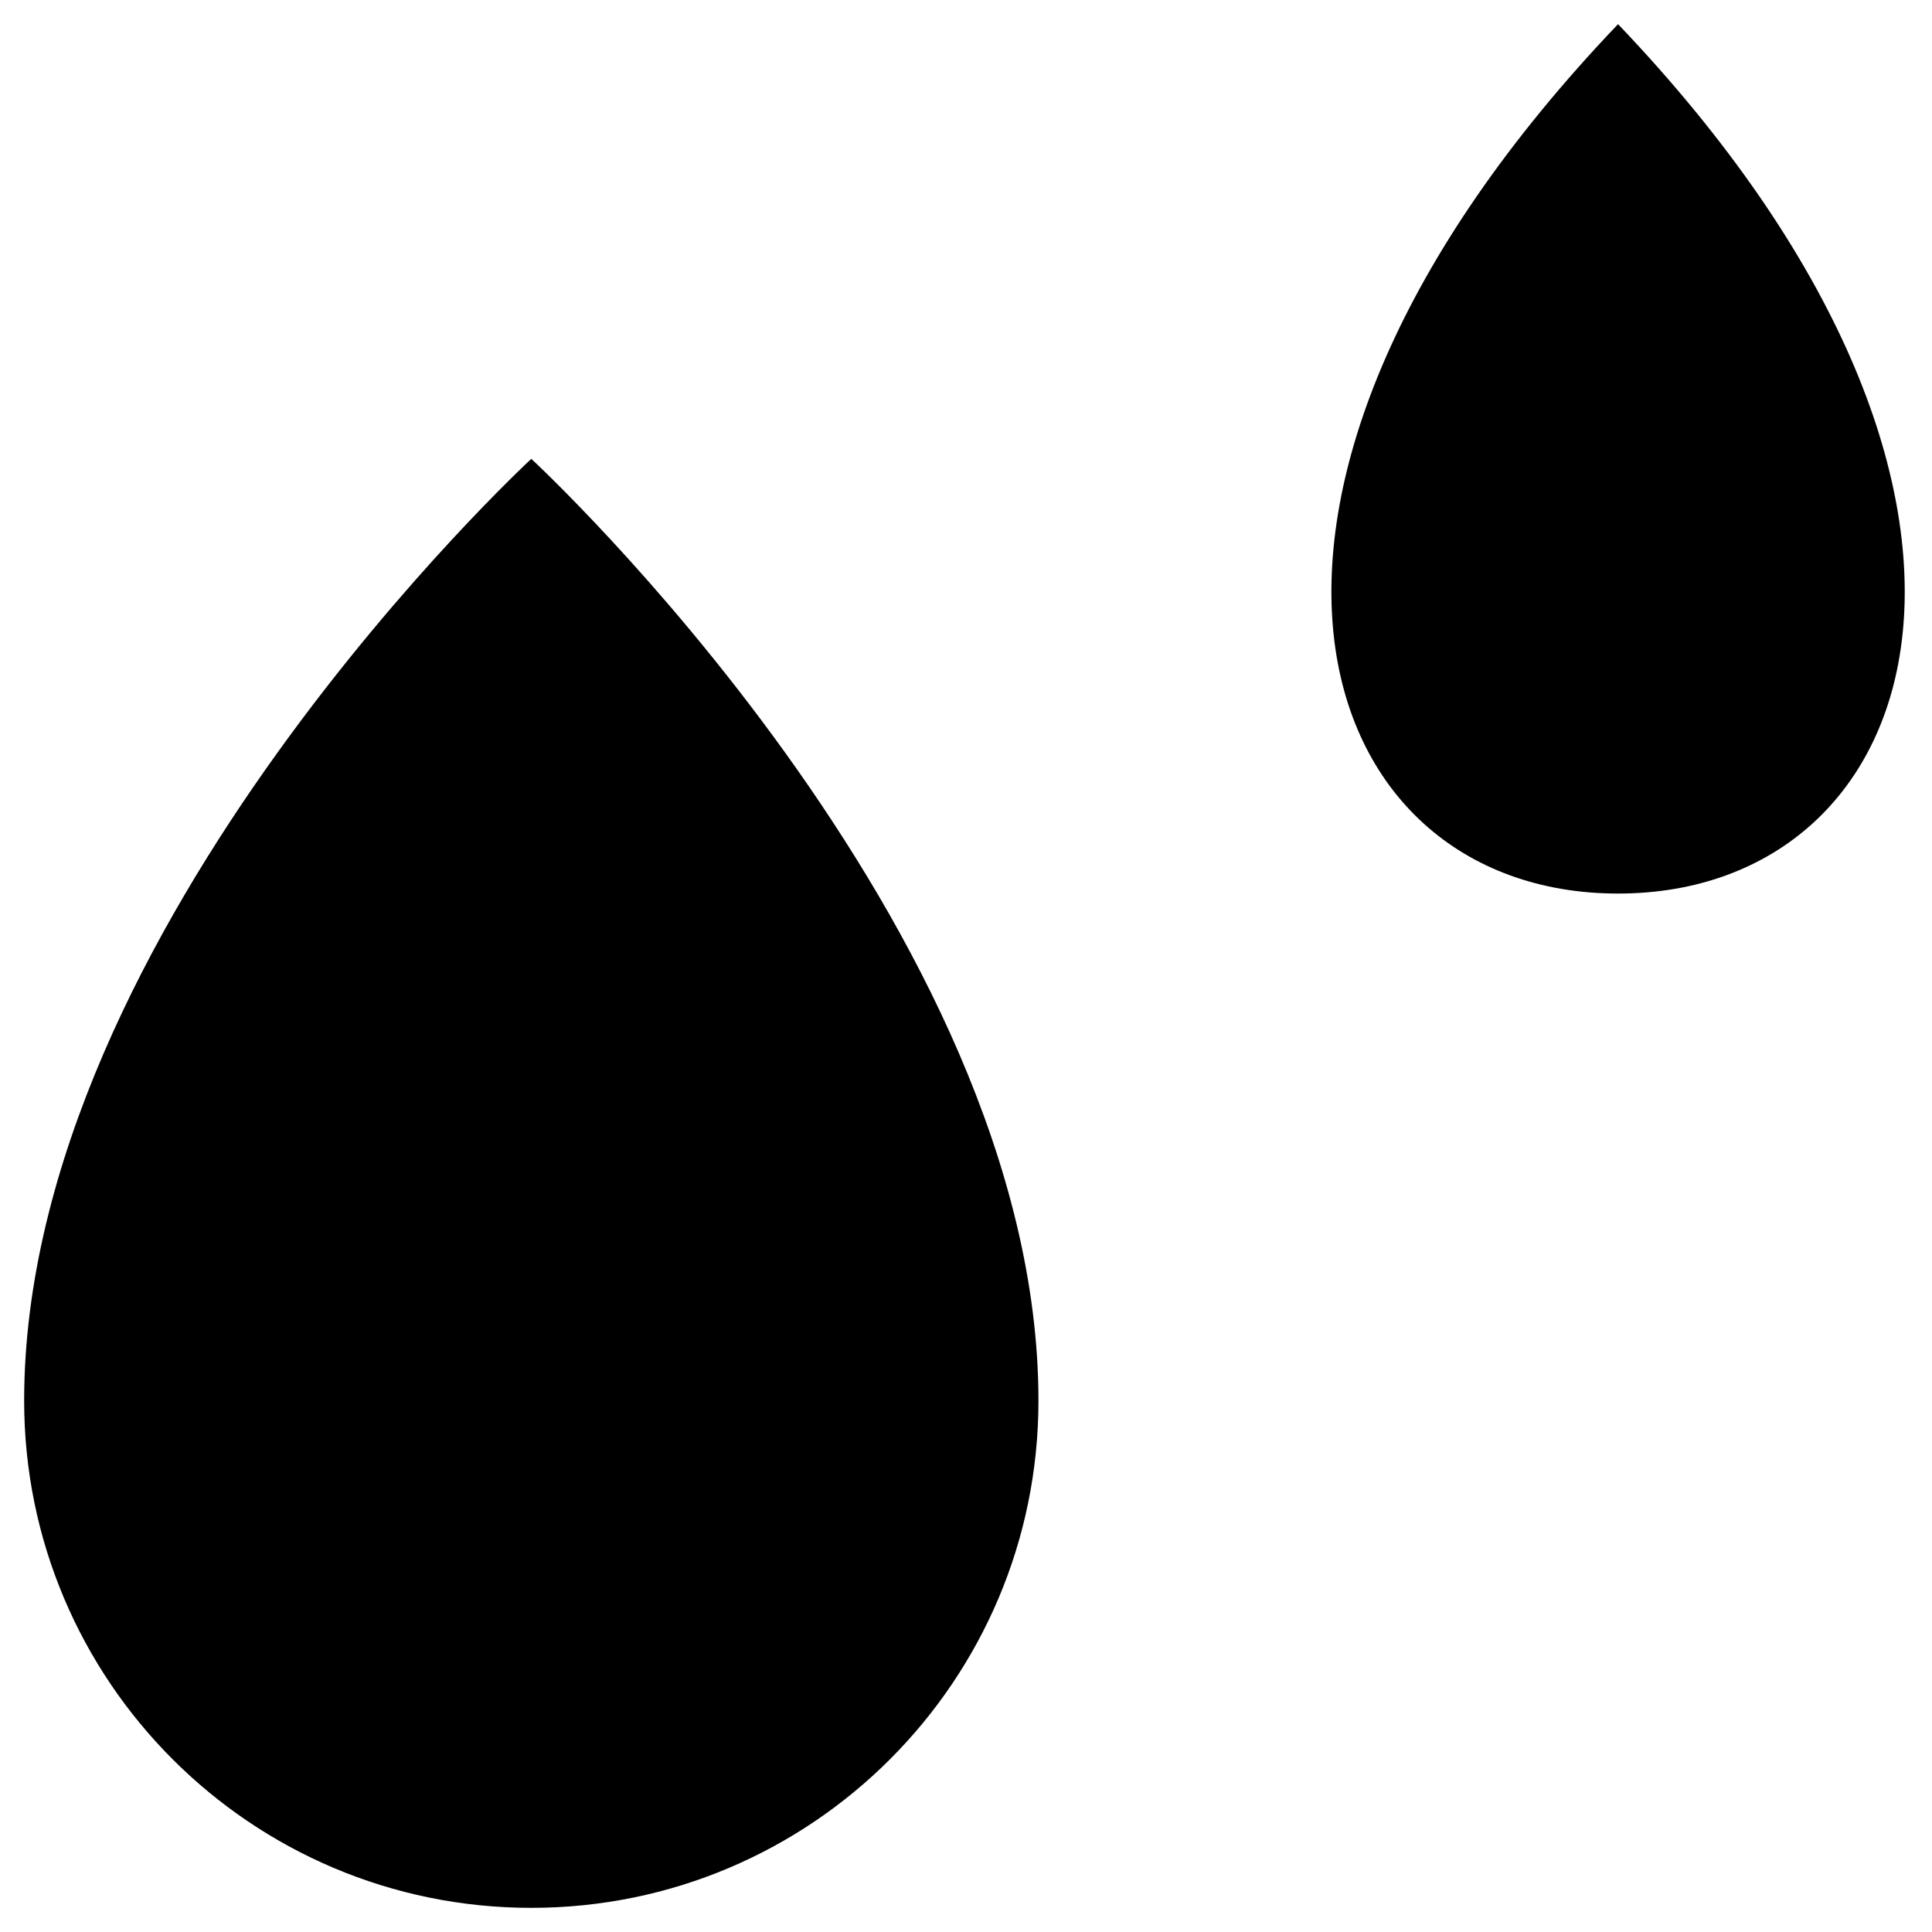
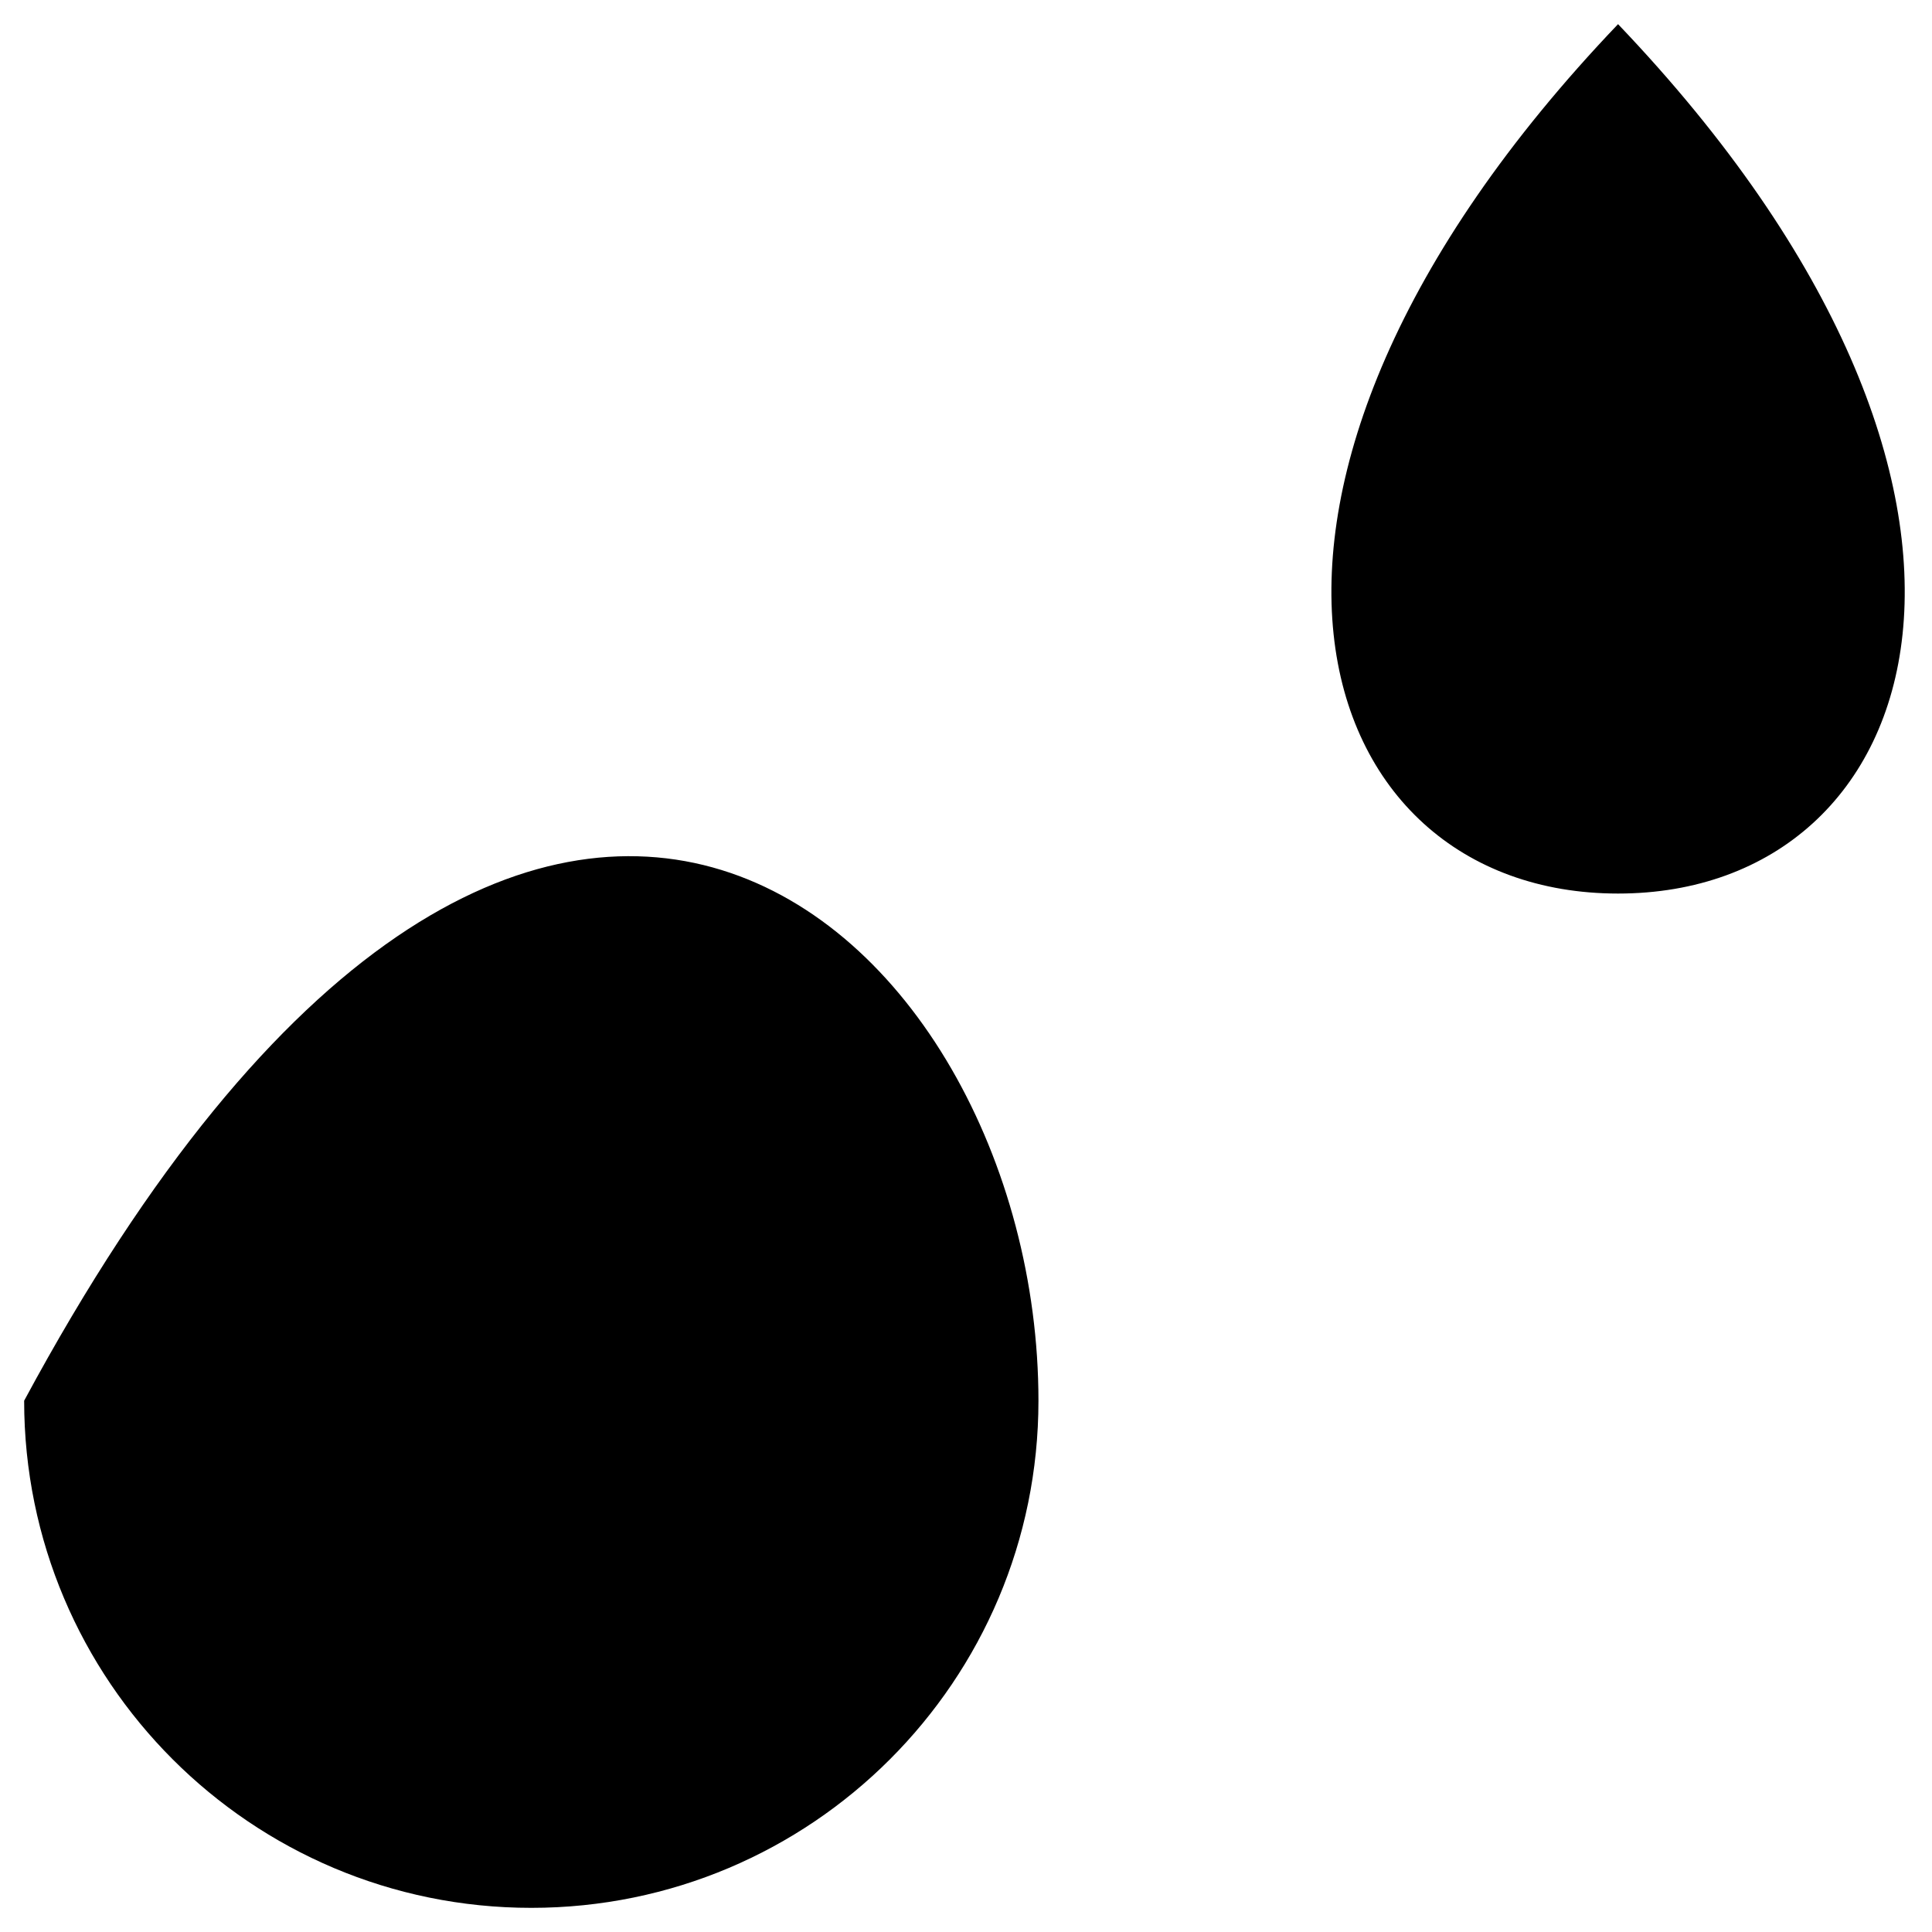
<svg xmlns="http://www.w3.org/2000/svg" width="16px" height="16px" viewBox="0 0 16 16" version="1.1">
  <title>icons/4.weather/rain-drops</title>
  <desc>Created with Sketch.</desc>
  <g id="KAYAK" stroke="none" stroke-width="1" fill="none" fill-rule="evenodd">
    <g id="KAYAK-:-Weather" transform="translate(-54, -102)" fill="currentColor">
      <g id="icons/4.weather/rain-drops" transform="translate(50, 98)">
-         <path d="M12.6,15.6 C12.6,17.92 10.72,19.8 8.4,19.8 C6.08,19.8 4.2,17.92 4.2,15.6 C4.2,11.68 8.4,7.8 8.4,7.8 C8.4,7.8 12.6,11.68 12.6,15.6 Z M17.4,4.2 C13.703,8.073 14.815,11.4 17.4,11.4 C19.986,11.4 21.097,8.074 17.4,4.2 Z" id="icons/rain-drops" />
+         <path d="M12.6,15.6 C12.6,17.92 10.72,19.8 8.4,19.8 C6.08,19.8 4.2,17.92 4.2,15.6 C8.4,7.8 12.6,11.68 12.6,15.6 Z M17.4,4.2 C13.703,8.073 14.815,11.4 17.4,11.4 C19.986,11.4 21.097,8.074 17.4,4.2 Z" id="icons/rain-drops" />
      </g>
    </g>
  </g>
</svg>